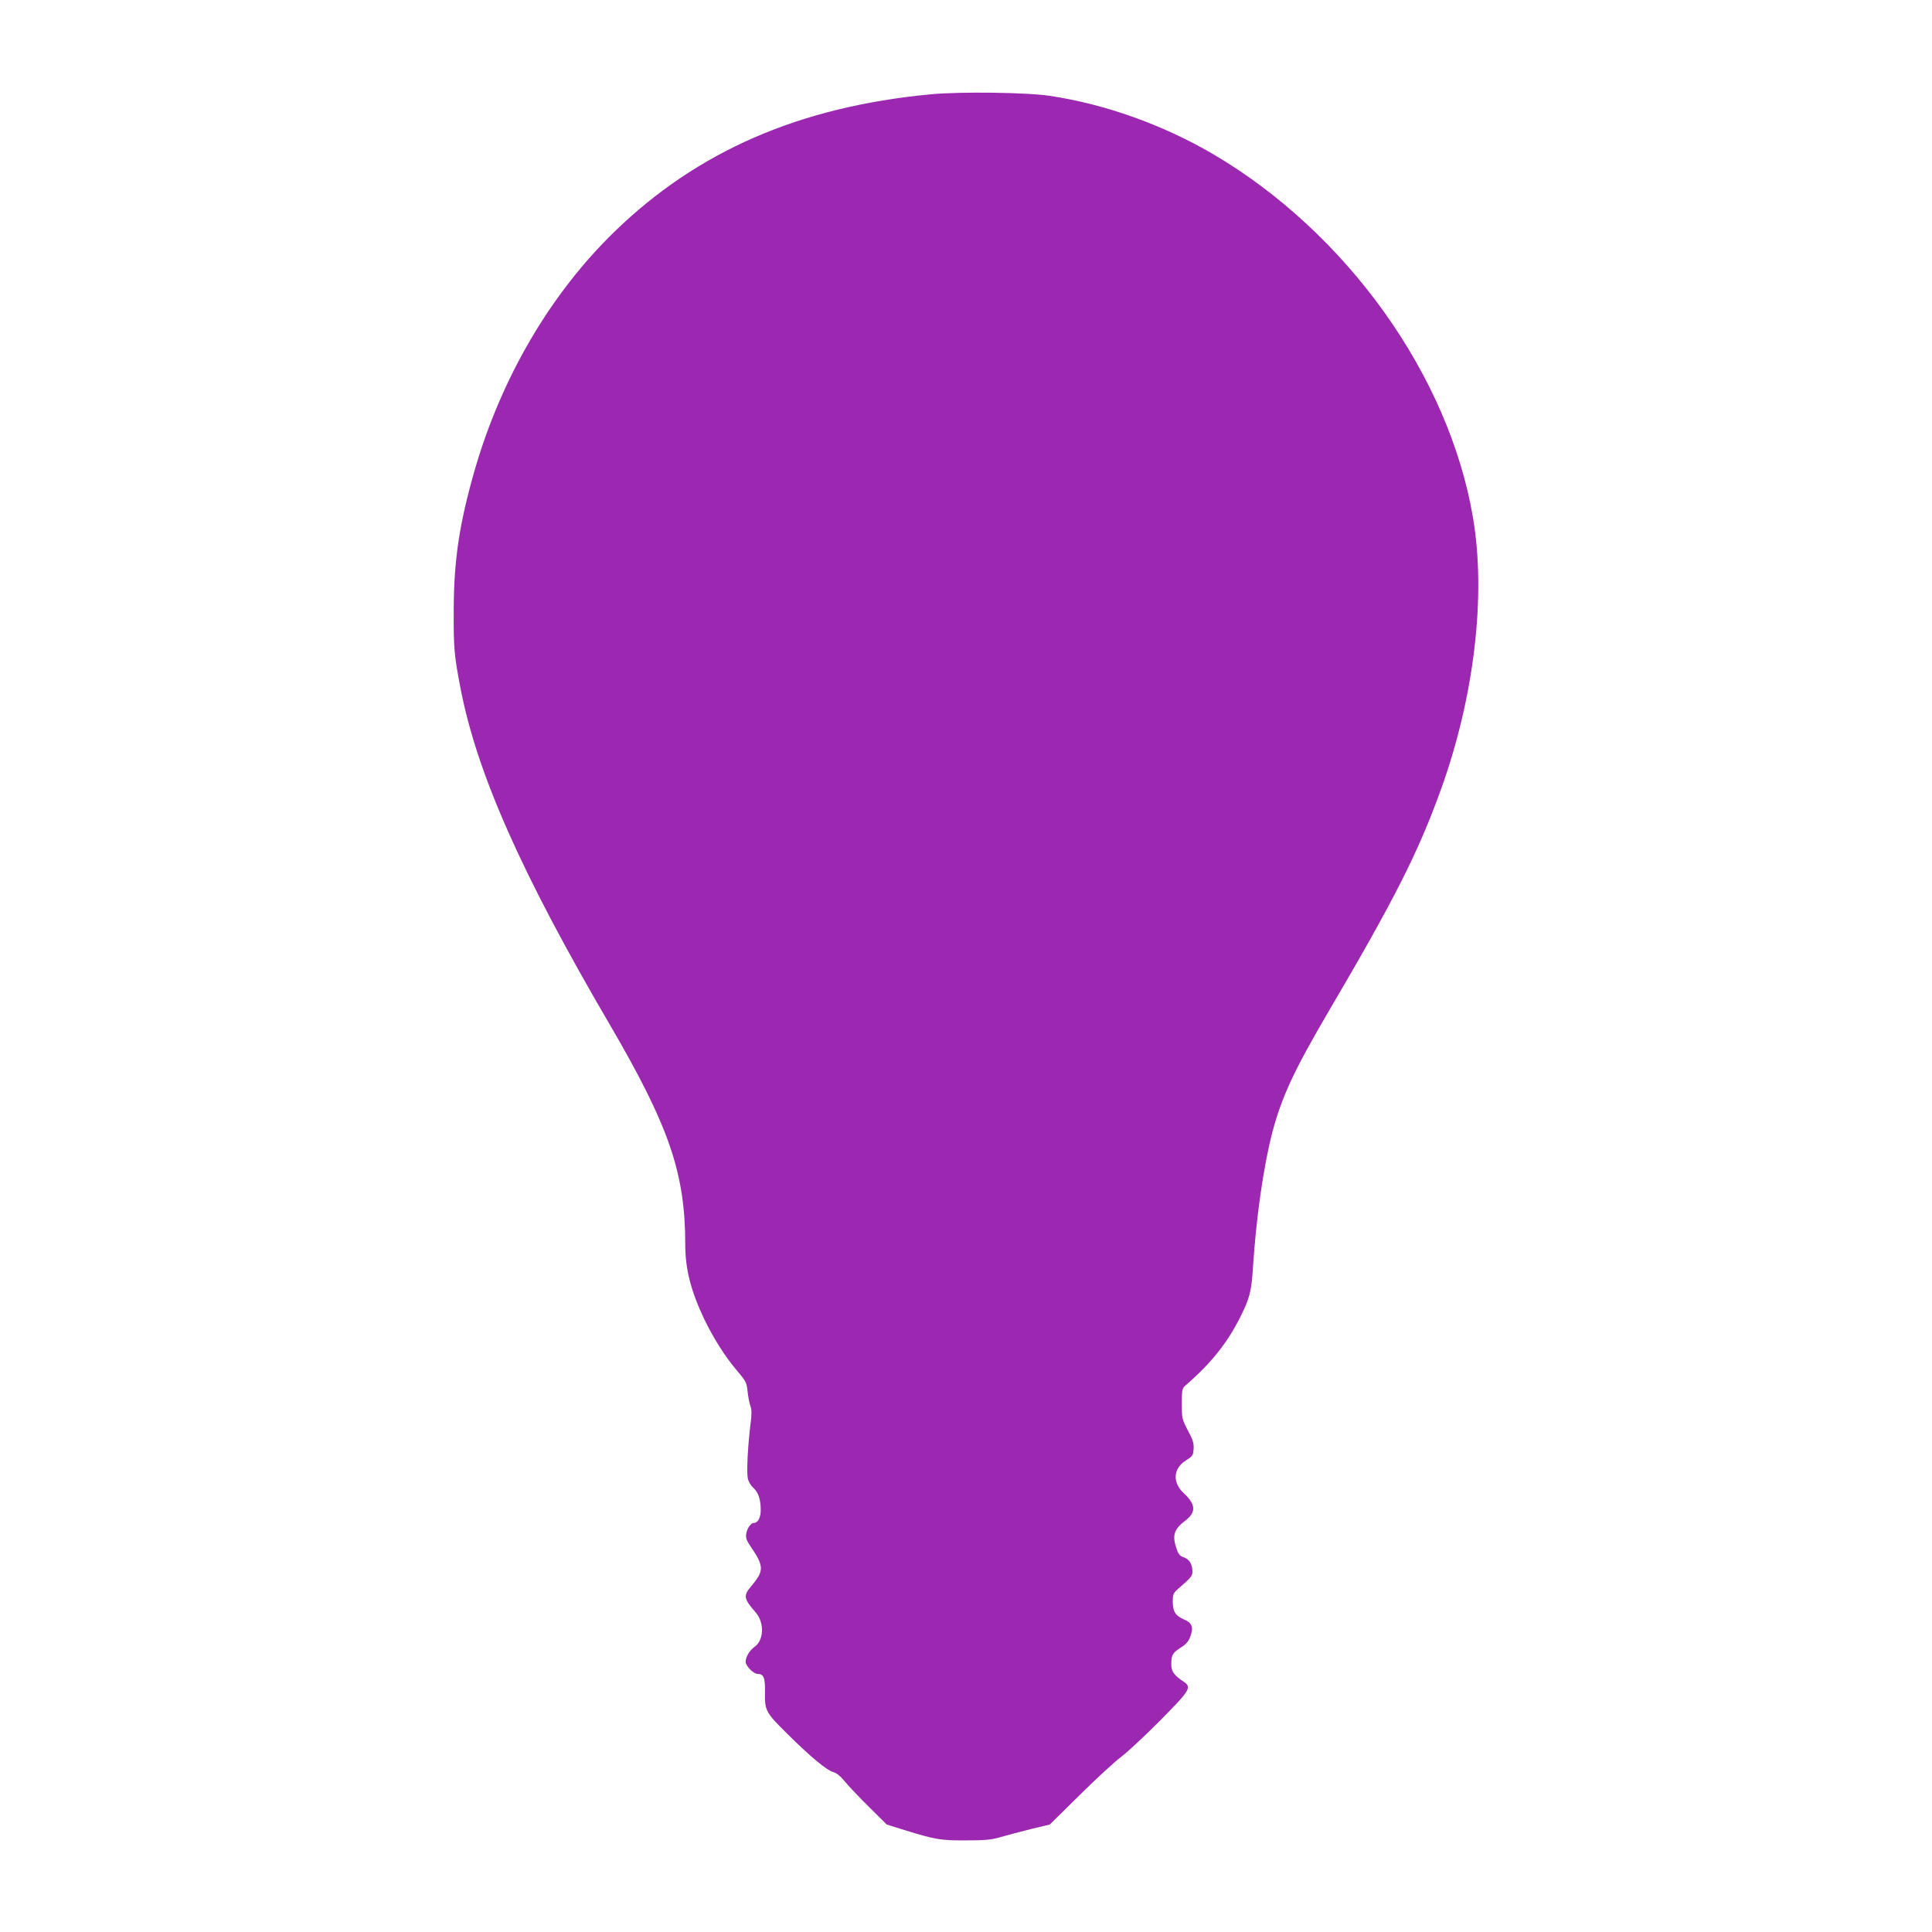
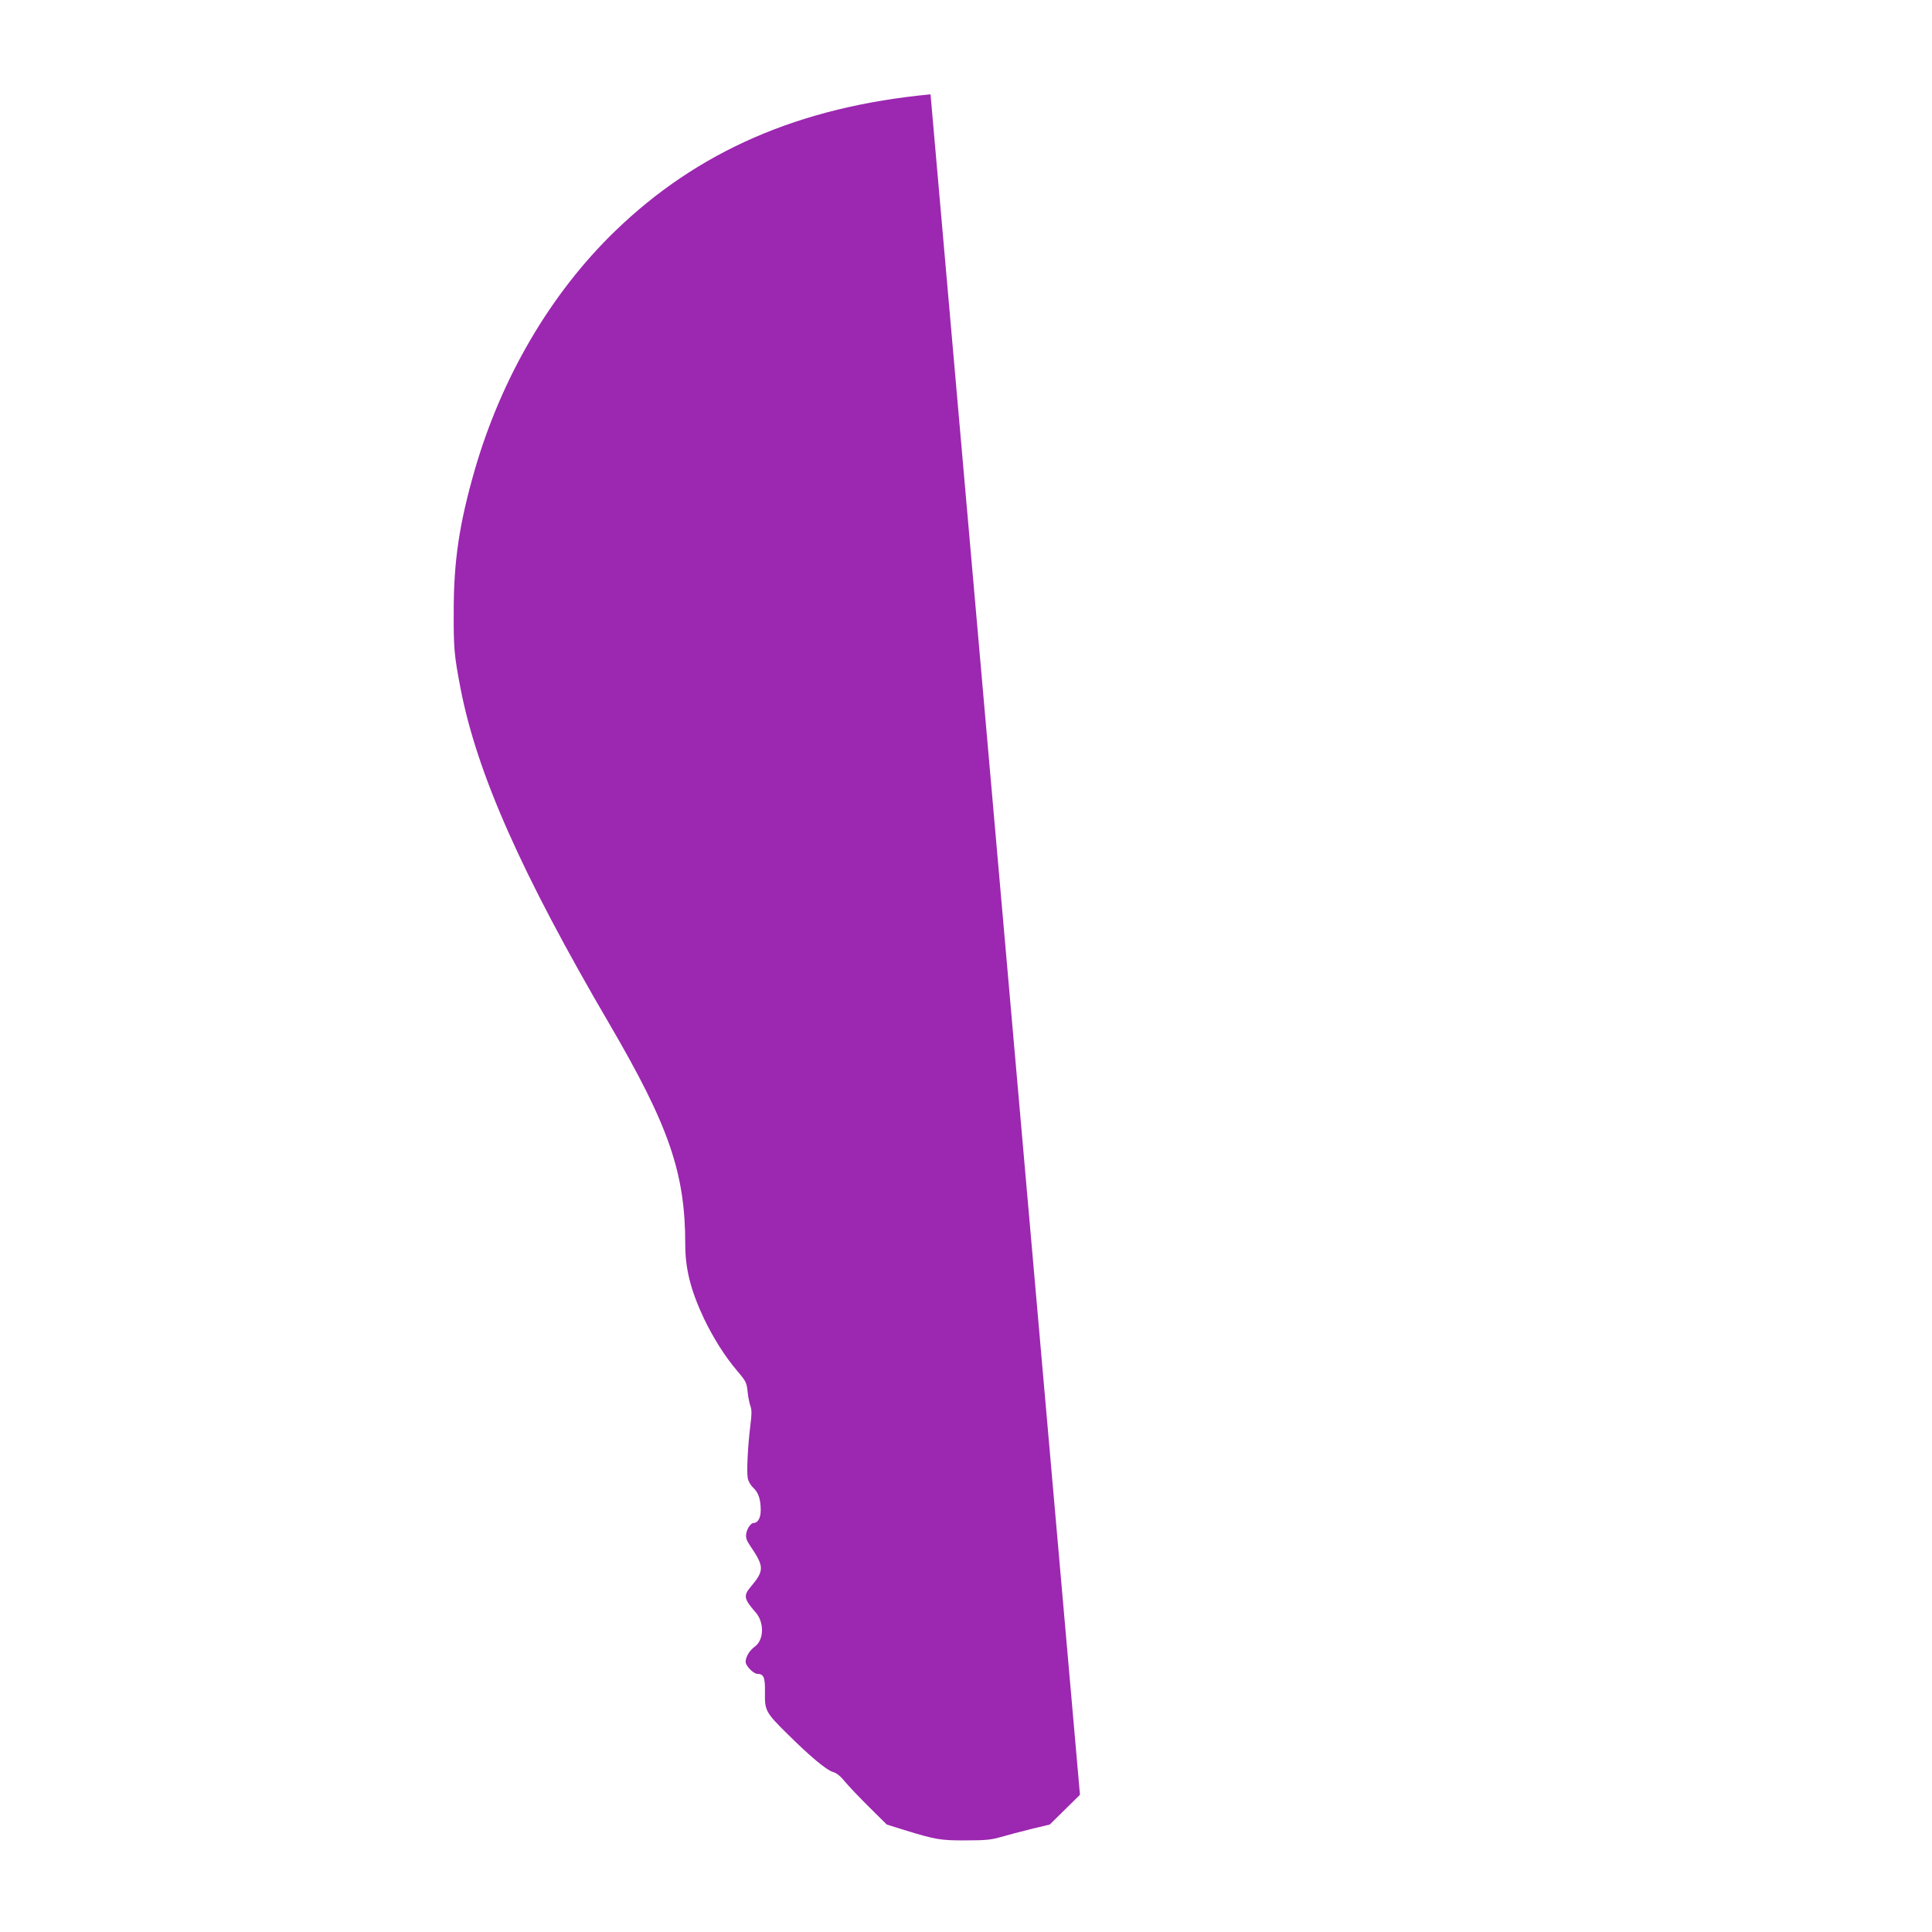
<svg xmlns="http://www.w3.org/2000/svg" version="1.0" width="1280pt" height="1280pt" viewBox="0 0 1280 1280" preserveAspectRatio="xMidYMid meet">
  <g transform="translate(0,1280) scale(0.1,-0.1)" fill="#9c27b0" stroke="none">
-     <path d="M6165 12175 c-868 -82 -1544 -376 -2094 -910 -423 -411 -747 -963 -925 -1576 -103 -358 -140 -603 -140 -939 -1 -247 3 -291 45 -510 109 -563 402 -1225 987 -2225 395 -676 502 -987 502 -1460 0 -163 37 -307 125 -493 63 -130 137 -248 222 -348 56 -66 60 -75 66 -134 4 -35 12 -78 19 -96 9 -25 9 -55 -1 -131 -17 -139 -25 -303 -17 -346 4 -21 19 -48 37 -64 34 -32 49 -77 49 -149 0 -50 -19 -84 -47 -84 -18 0 -44 -37 -49 -71 -4 -27 1 -44 28 -83 92 -136 92 -162 1 -270 -49 -58 -44 -80 33 -168 59 -67 56 -184 -6 -228 -34 -24 -60 -68 -60 -100 0 -27 52 -80 79 -80 41 0 51 -25 49 -123 -2 -119 5 -133 146 -272 151 -150 262 -243 305 -255 25 -7 50 -28 81 -66 25 -30 97 -106 160 -168 l115 -114 115 -36 c208 -64 242 -70 410 -69 129 0 168 4 230 22 41 12 131 36 200 53 l125 30 200 197 c110 109 234 223 275 253 41 31 157 139 258 241 197 199 208 218 156 254 -67 45 -84 69 -84 118 0 60 9 75 64 110 34 21 50 40 62 72 23 61 13 90 -40 113 -58 25 -76 52 -76 119 0 49 3 56 36 85 86 75 94 84 94 115 0 47 -20 80 -56 93 -27 9 -37 21 -49 57 -30 88 -18 128 56 185 75 57 73 108 -8 183 -77 72 -71 164 15 218 44 28 47 33 50 76 2 37 -4 59 -38 122 -39 75 -40 79 -40 177 0 92 2 102 23 120 169 146 277 281 362 450 64 127 76 173 86 330 22 338 69 666 128 896 62 235 143 410 371 799 438 745 595 1055 745 1470 222 614 302 1287 214 1805 -159 942 -837 1889 -1722 2409 -332 194 -714 331 -1082 386 -149 23 -599 29 -790 10z" />
+     <path d="M6165 12175 c-868 -82 -1544 -376 -2094 -910 -423 -411 -747 -963 -925 -1576 -103 -358 -140 -603 -140 -939 -1 -247 3 -291 45 -510 109 -563 402 -1225 987 -2225 395 -676 502 -987 502 -1460 0 -163 37 -307 125 -493 63 -130 137 -248 222 -348 56 -66 60 -75 66 -134 4 -35 12 -78 19 -96 9 -25 9 -55 -1 -131 -17 -139 -25 -303 -17 -346 4 -21 19 -48 37 -64 34 -32 49 -77 49 -149 0 -50 -19 -84 -47 -84 -18 0 -44 -37 -49 -71 -4 -27 1 -44 28 -83 92 -136 92 -162 1 -270 -49 -58 -44 -80 33 -168 59 -67 56 -184 -6 -228 -34 -24 -60 -68 -60 -100 0 -27 52 -80 79 -80 41 0 51 -25 49 -123 -2 -119 5 -133 146 -272 151 -150 262 -243 305 -255 25 -7 50 -28 81 -66 25 -30 97 -106 160 -168 l115 -114 115 -36 c208 -64 242 -70 410 -69 129 0 168 4 230 22 41 12 131 36 200 53 l125 30 200 197 z" />
  </g>
</svg>